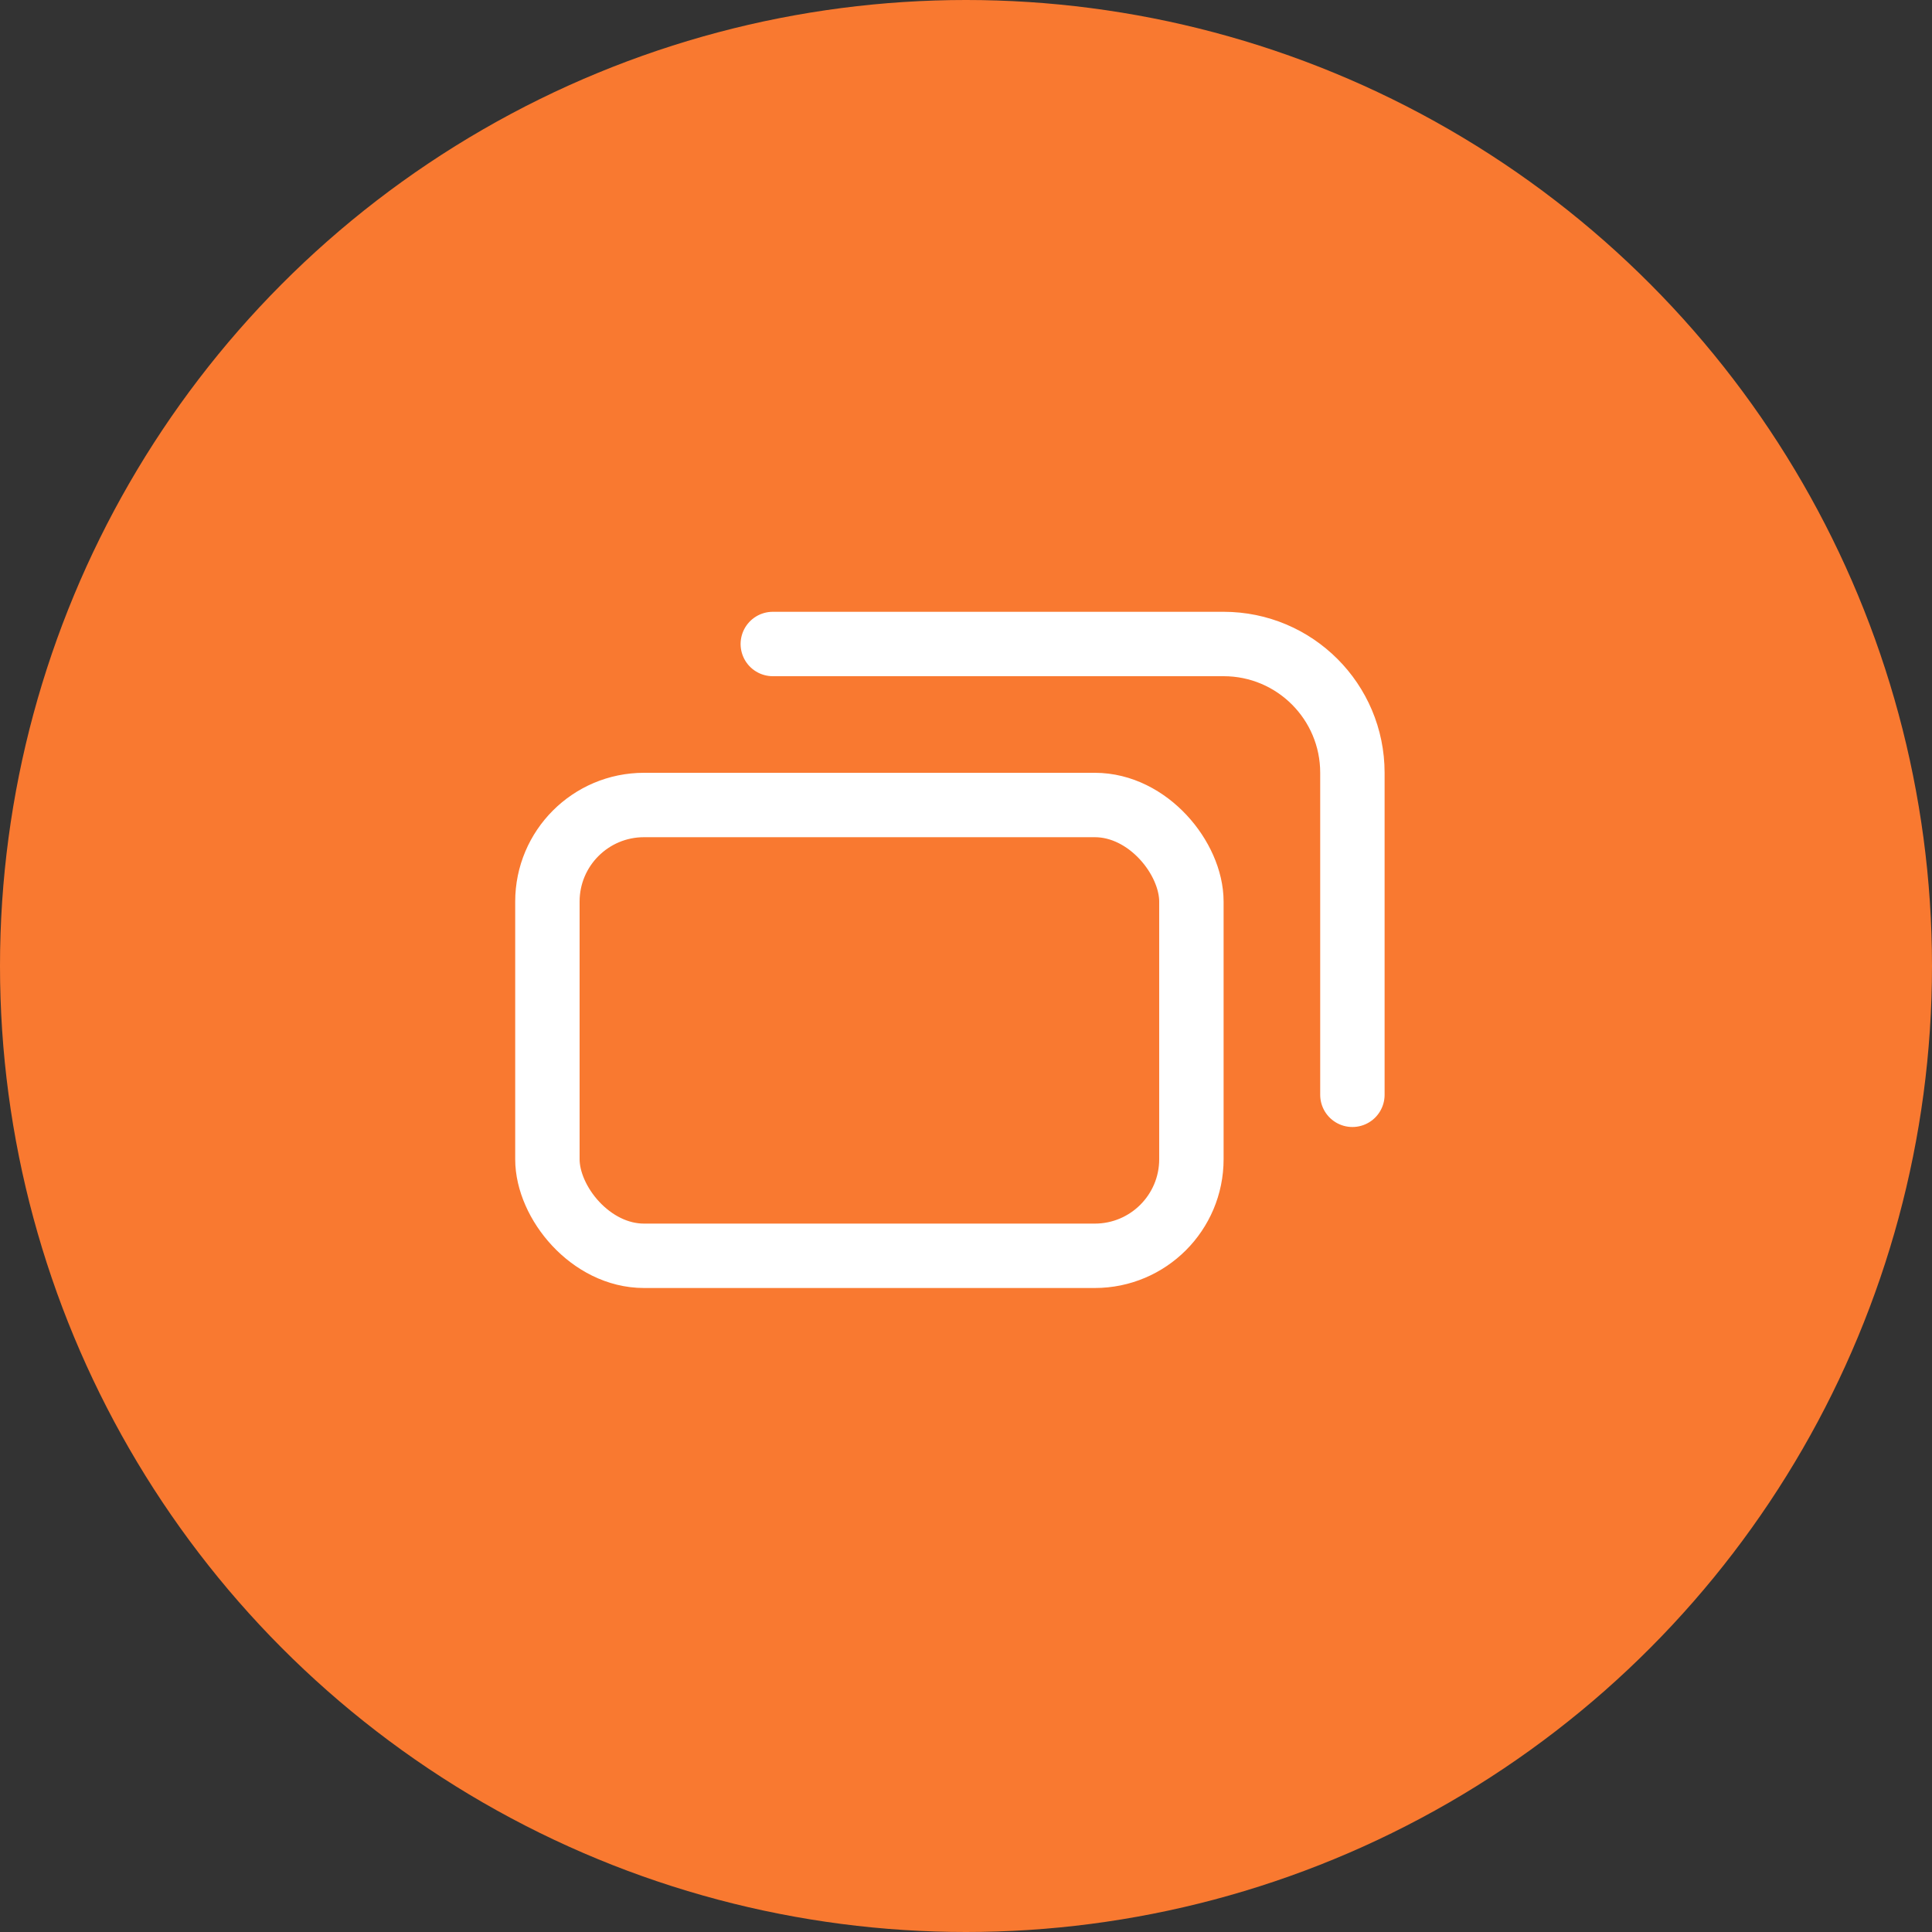
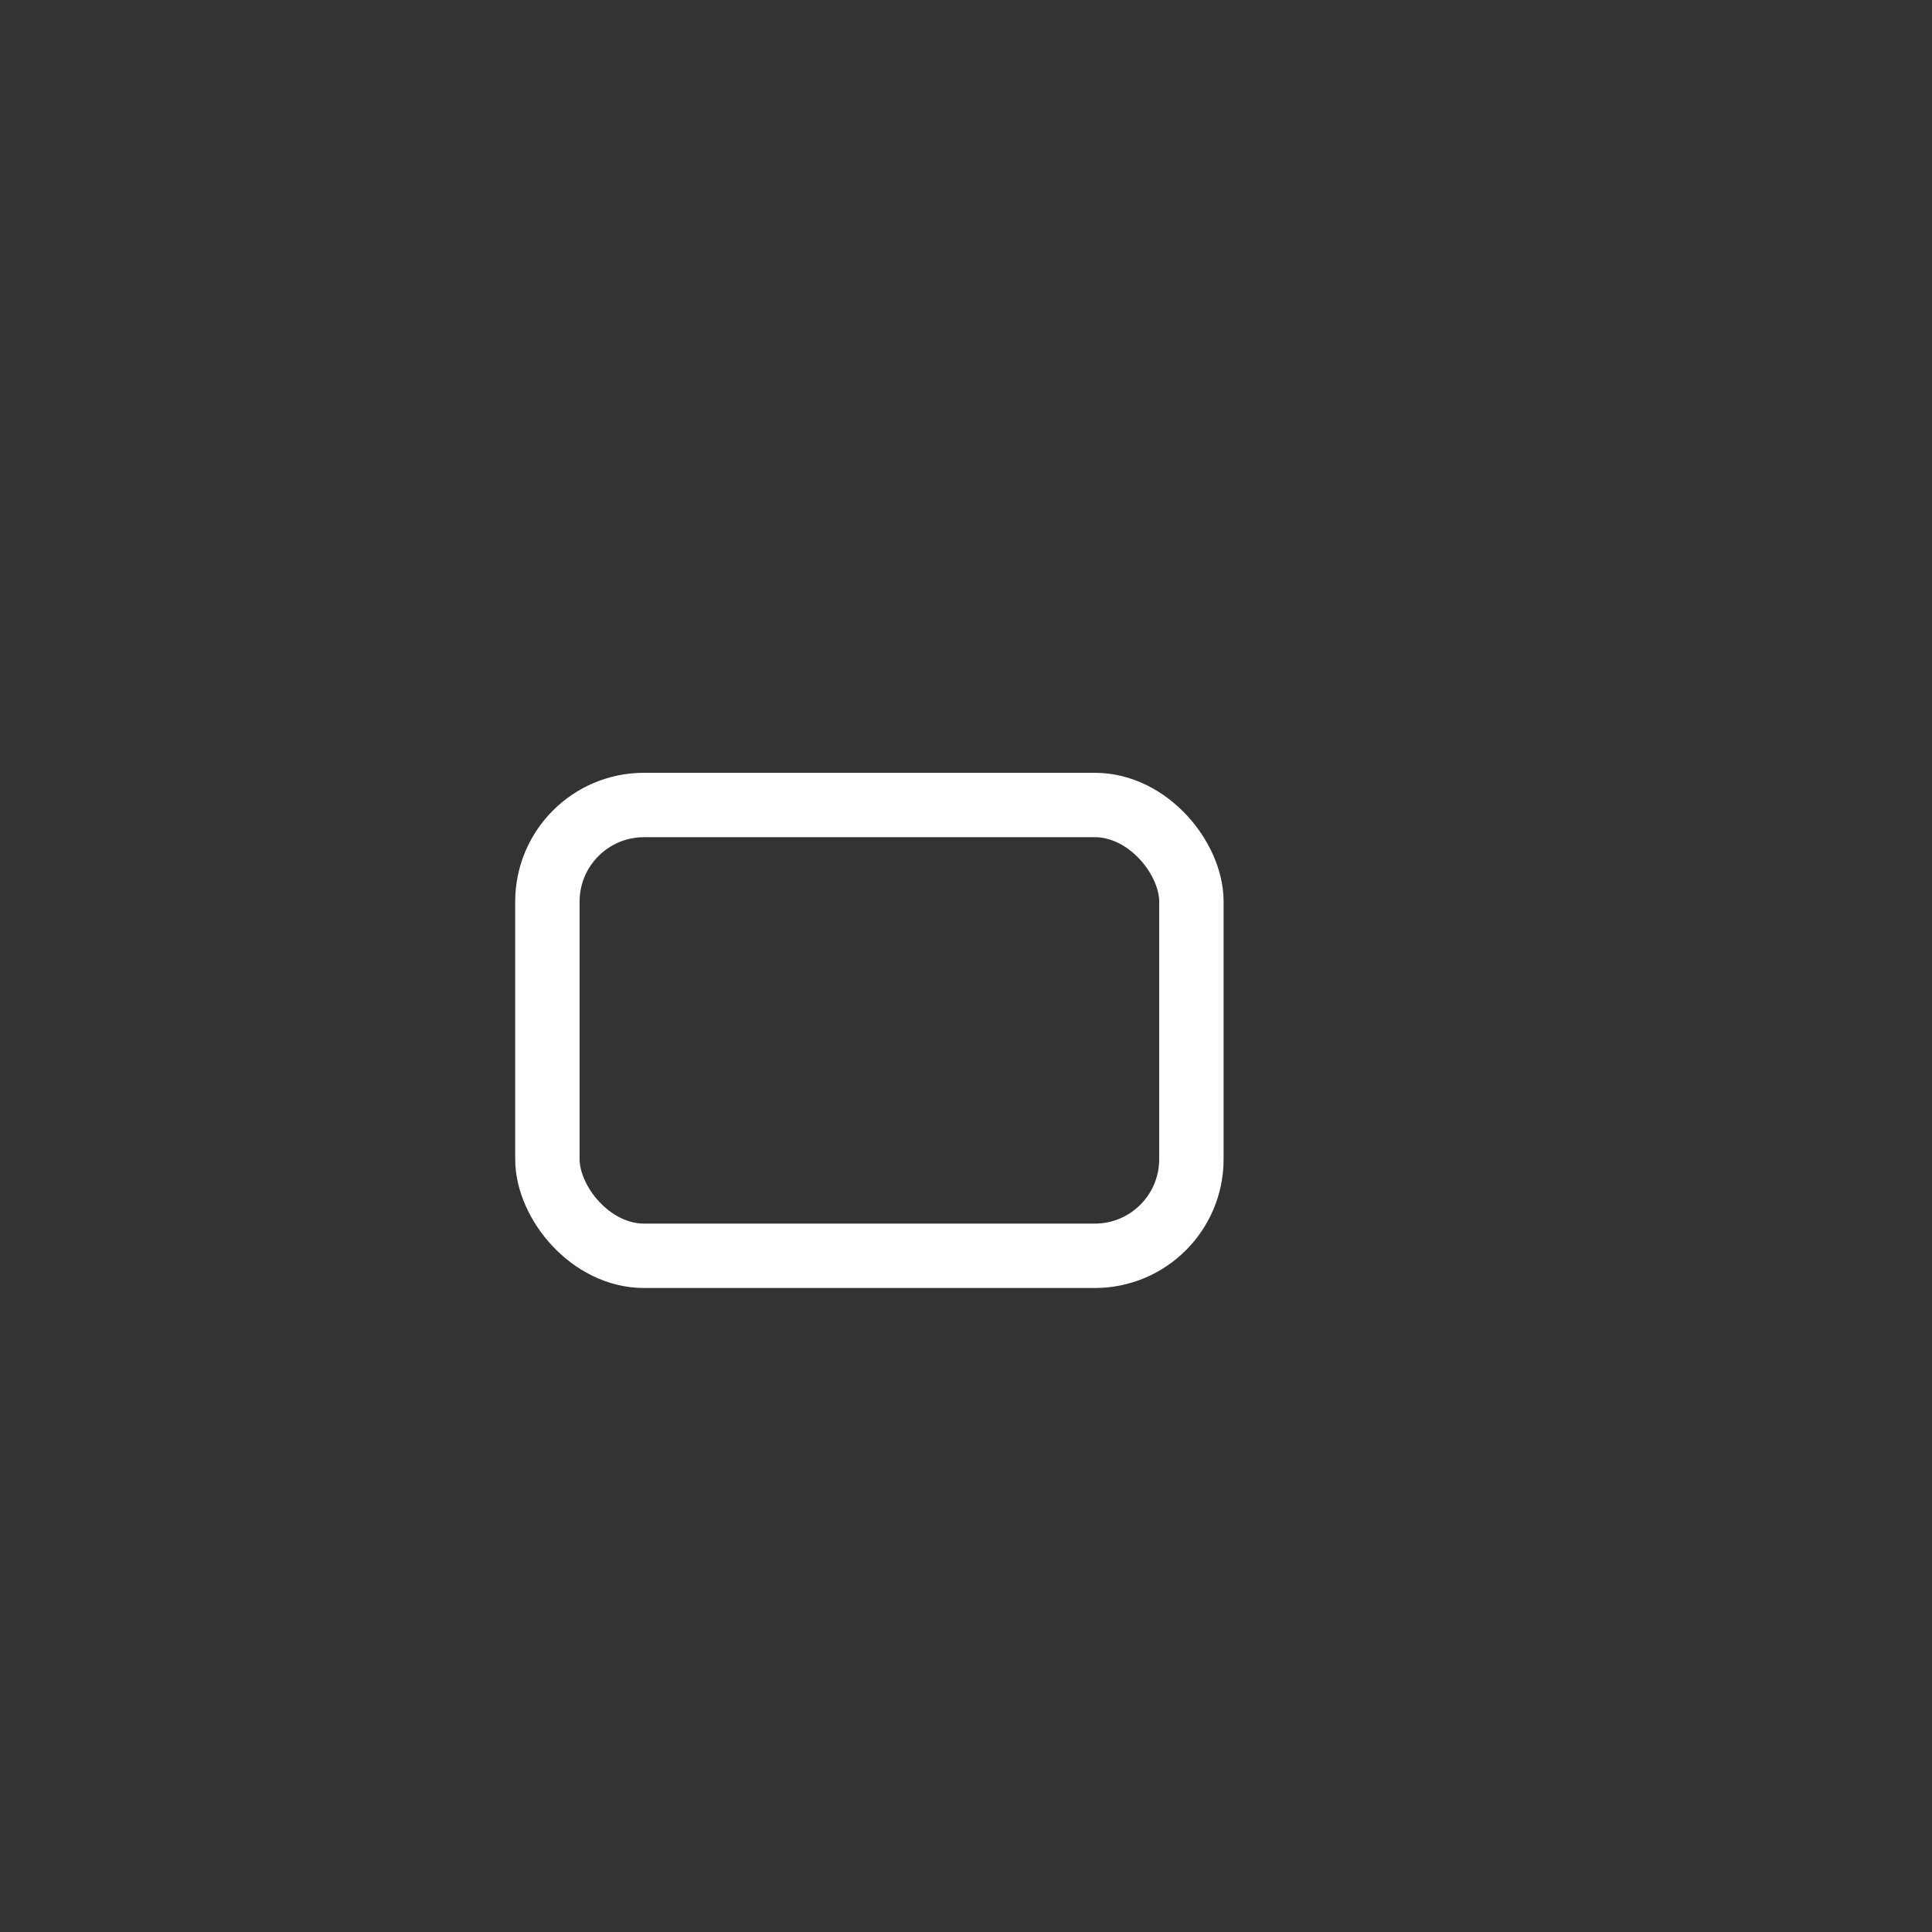
<svg xmlns="http://www.w3.org/2000/svg" width="30" height="30" viewBox="0 0 30 30" fill="none">
  <rect x="0" y="0" width="30" height="30" fill="#333333" stroke="none" />
-   <circle cx="15" cy="15" r="15" fill="#F97930" />
  <rect x="8.5" y="12.5" width="10" height="7" rx="1.5" stroke="white" stroke-linejoin="round" />
-   <path d="M12 10H19C20.105 10 21 10.895 21 12V17" stroke="white" stroke-linecap="round" stroke-linejoin="round" />
</svg>